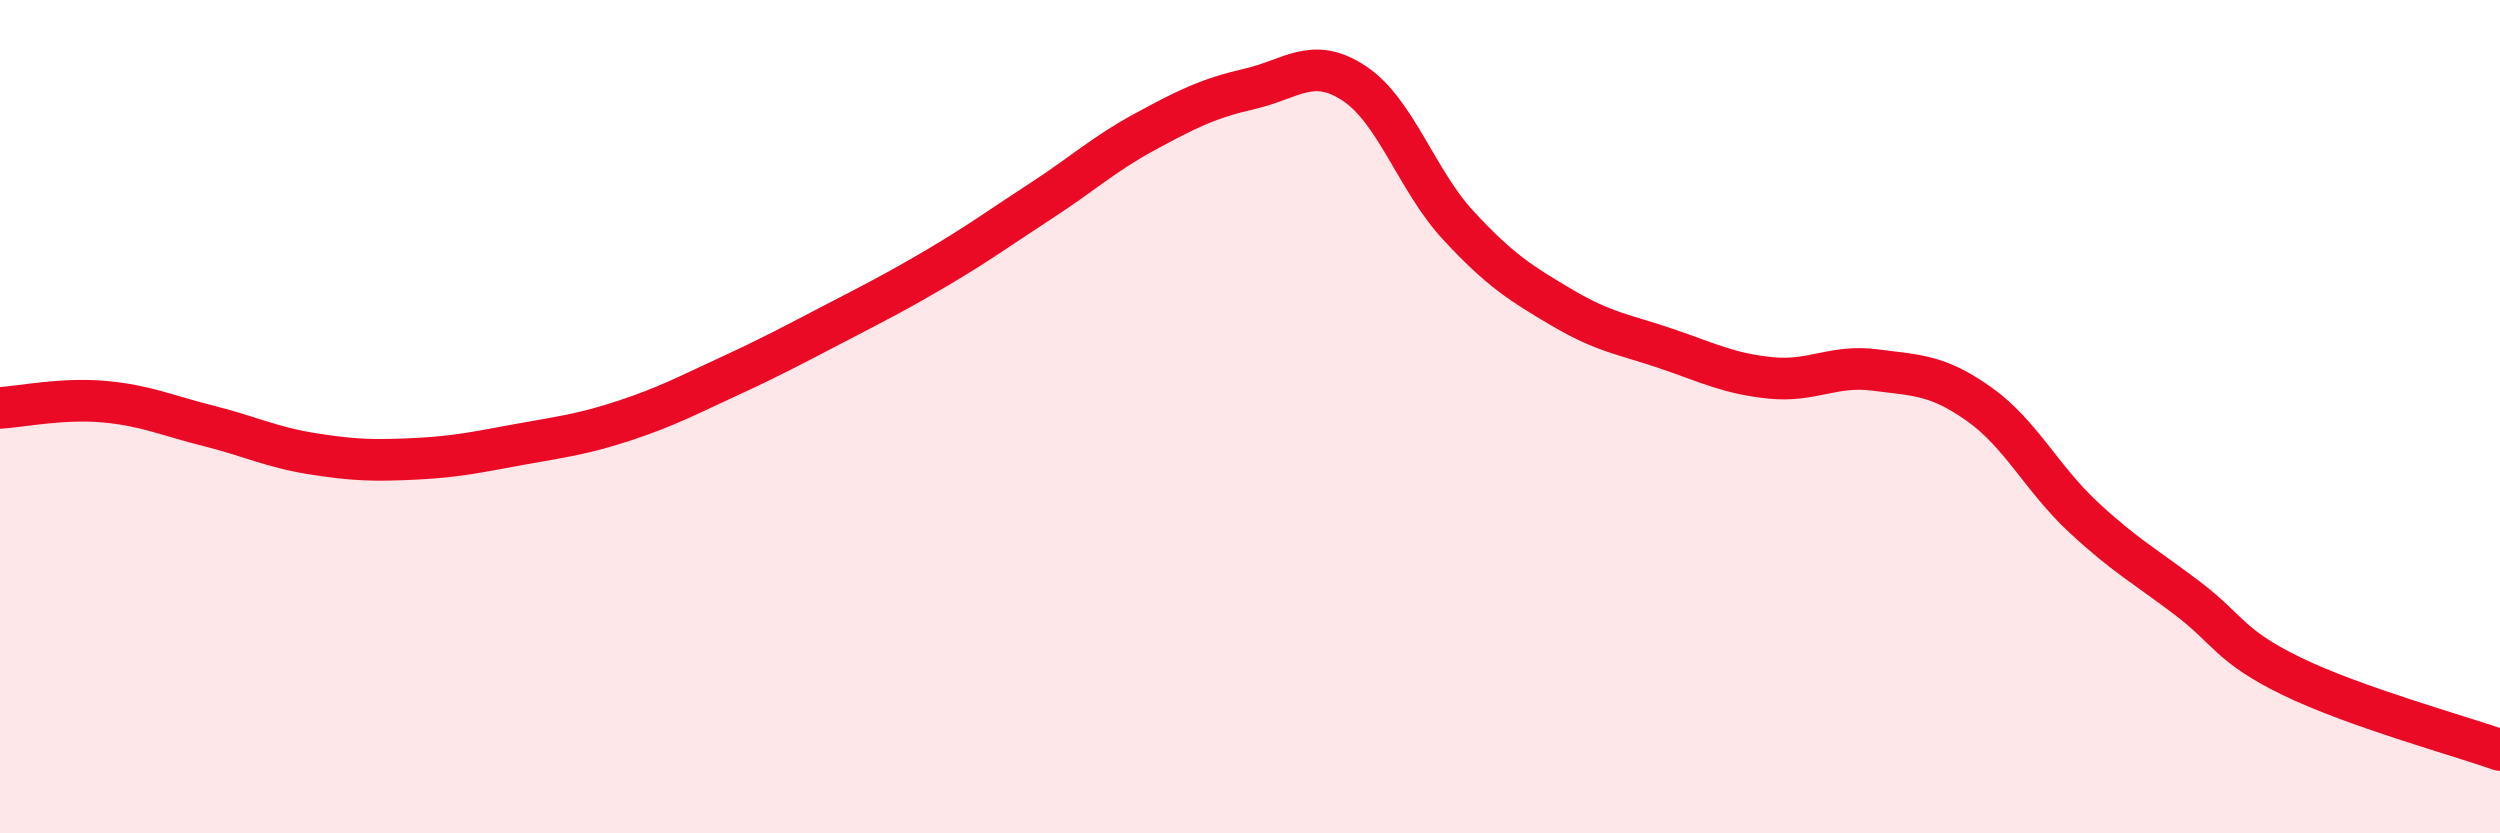
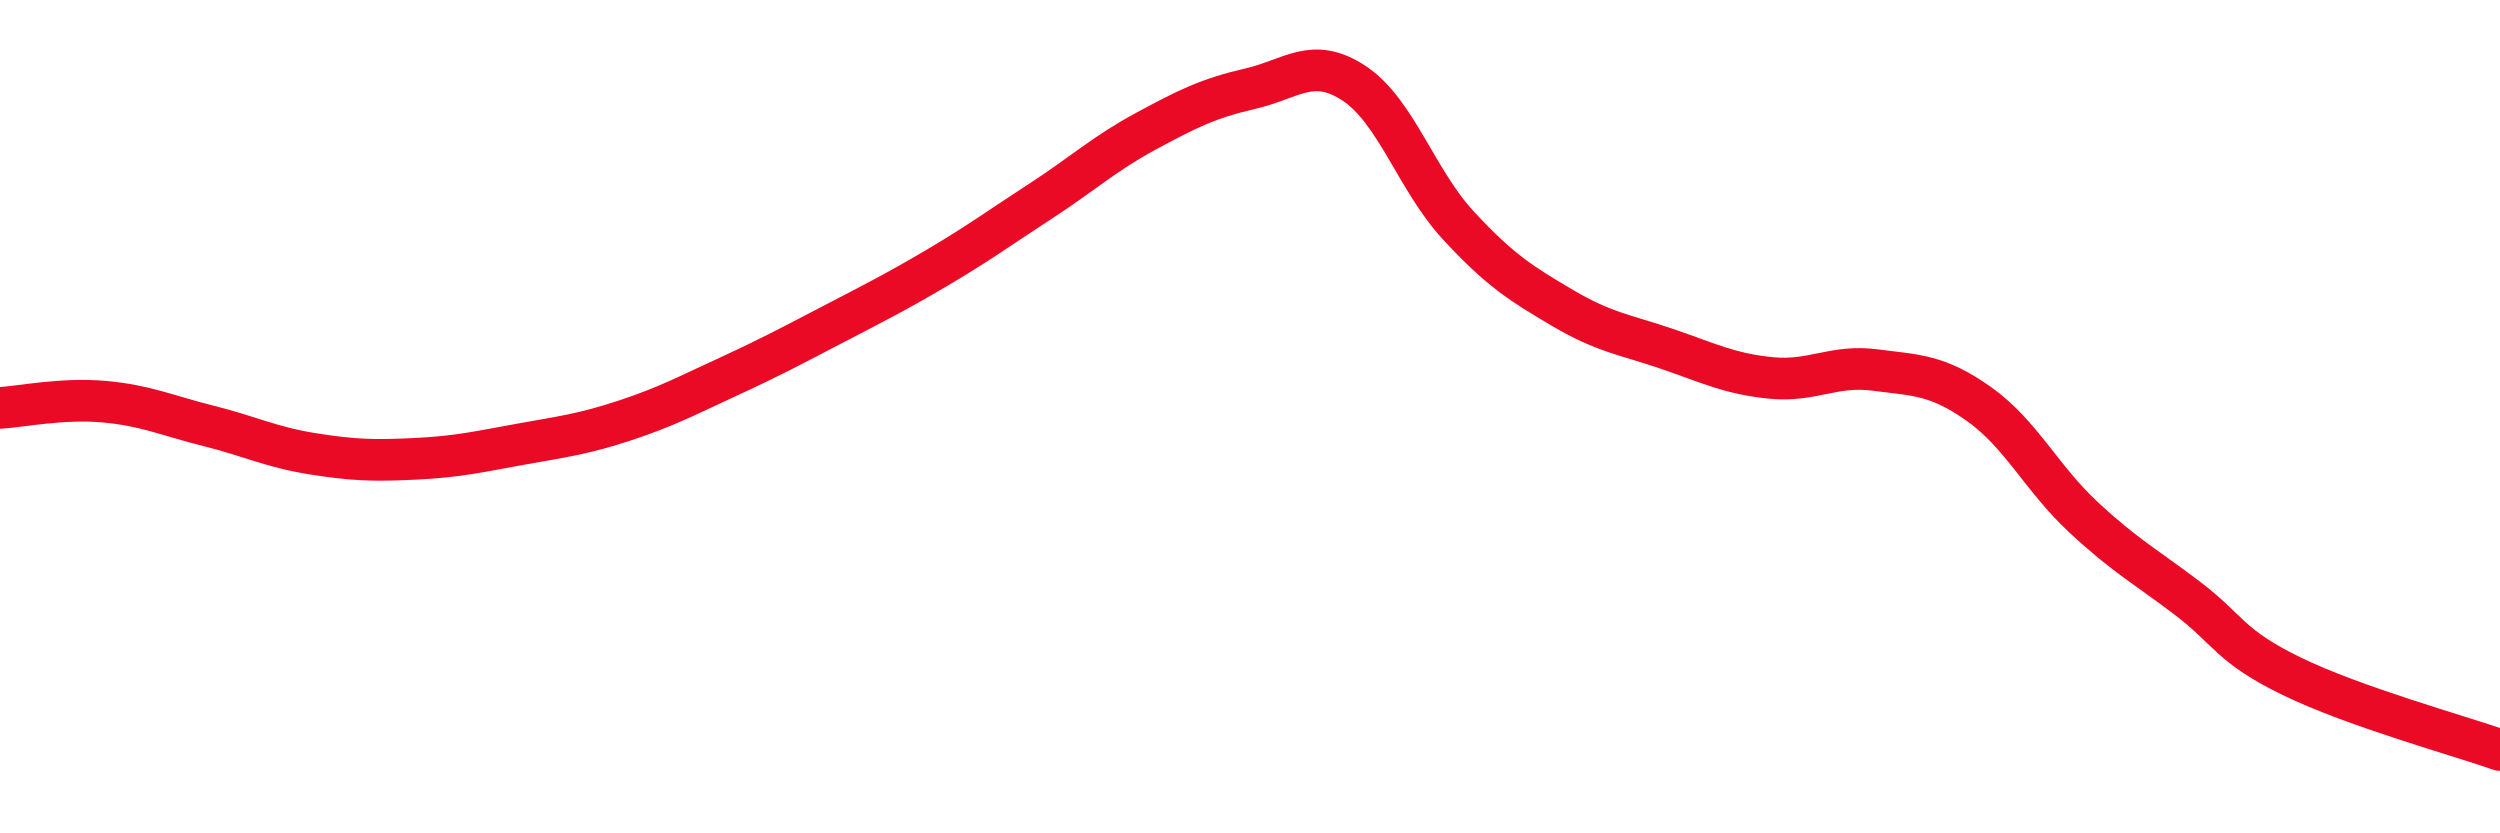
<svg xmlns="http://www.w3.org/2000/svg" width="60" height="20" viewBox="0 0 60 20">
-   <path d="M 0,9.79 C 0.5,9.76 1.5,9.55 2.5,9.64 C 3.5,9.73 4,9.97 5,10.22 C 6,10.47 6.5,10.73 7.5,10.89 C 8.5,11.05 9,11.06 10,11.01 C 11,10.96 11.5,10.84 12.5,10.66 C 13.5,10.48 14,10.42 15,10.09 C 16,9.76 16.5,9.49 17.5,9.03 C 18.5,8.57 19,8.3 20,7.78 C 21,7.26 21.5,7.01 22.5,6.42 C 23.5,5.83 24,5.46 25,4.81 C 26,4.16 26.5,3.69 27.5,3.15 C 28.5,2.61 29,2.36 30,2.13 C 31,1.9 31.5,1.34 32.5,2 C 33.5,2.66 34,4.33 35,5.41 C 36,6.49 36.5,6.8 37.5,7.39 C 38.5,7.98 39,8.03 40,8.37 C 41,8.71 41.5,8.97 42.5,9.07 C 43.5,9.17 44,8.75 45,8.88 C 46,9.01 46.5,8.99 47.5,9.7 C 48.5,10.41 49,11.48 50,12.41 C 51,13.34 51.5,13.6 52.5,14.36 C 53.5,15.12 53.5,15.5 55,16.23 C 56.5,16.96 59,17.65 60,18L60 20L0 20Z" fill="#EB0A25" opacity="0.1" stroke-linecap="round" stroke-linejoin="round" />
  <path d="M 0,9.79 C 0.5,9.76 1.5,9.55 2.5,9.64 C 3.5,9.73 4,9.97 5,10.22 C 6,10.47 6.5,10.73 7.5,10.89 C 8.5,11.05 9,11.06 10,11.01 C 11,10.96 11.5,10.84 12.5,10.66 C 13.5,10.48 14,10.42 15,10.09 C 16,9.76 16.5,9.49 17.5,9.03 C 18.5,8.57 19,8.3 20,7.78 C 21,7.26 21.5,7.01 22.5,6.42 C 23.5,5.83 24,5.46 25,4.81 C 26,4.16 26.5,3.69 27.5,3.15 C 28.5,2.61 29,2.36 30,2.13 C 31,1.9 31.5,1.34 32.5,2 C 33.5,2.66 34,4.33 35,5.41 C 36,6.49 36.5,6.8 37.5,7.39 C 38.5,7.98 39,8.03 40,8.37 C 41,8.71 41.5,8.97 42.5,9.07 C 43.5,9.17 44,8.75 45,8.88 C 46,9.01 46.5,8.99 47.5,9.7 C 48.5,10.41 49,11.48 50,12.41 C 51,13.34 51.5,13.6 52.5,14.36 C 53.5,15.12 53.5,15.5 55,16.23 C 56.5,16.96 59,17.65 60,18" stroke="#EB0A25" stroke-width="1" fill="none" stroke-linecap="round" stroke-linejoin="round" />
</svg>